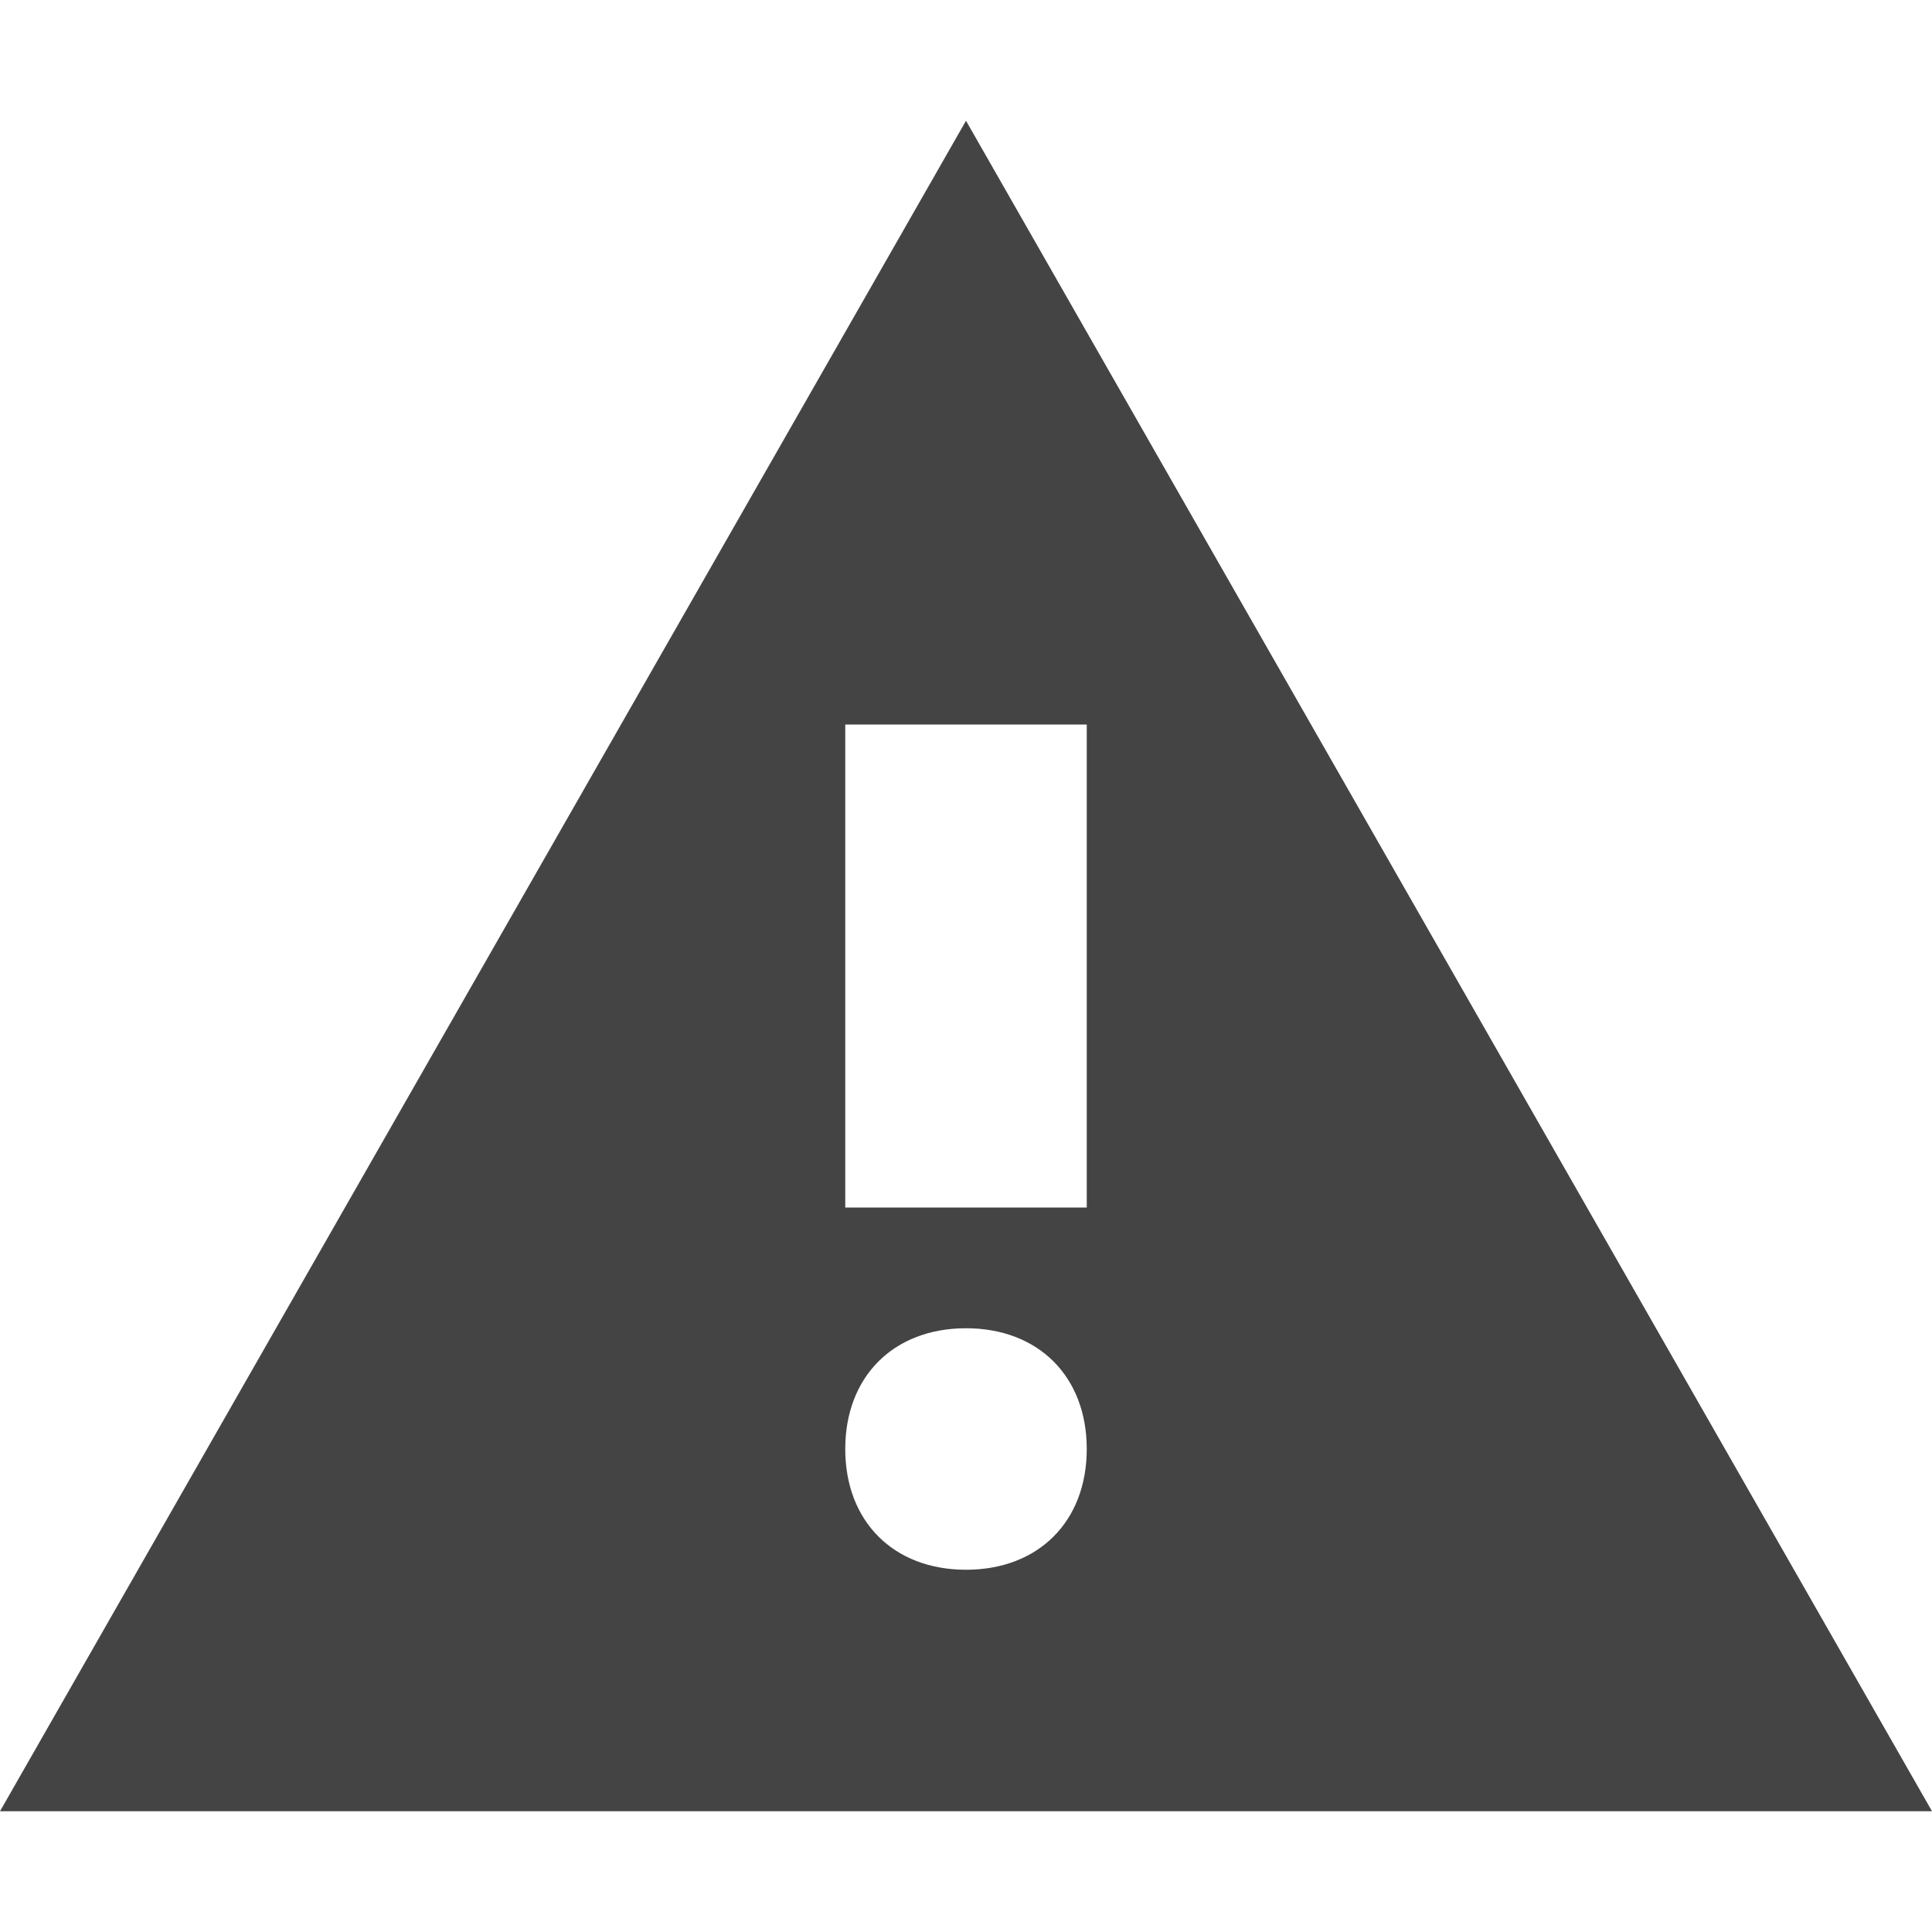
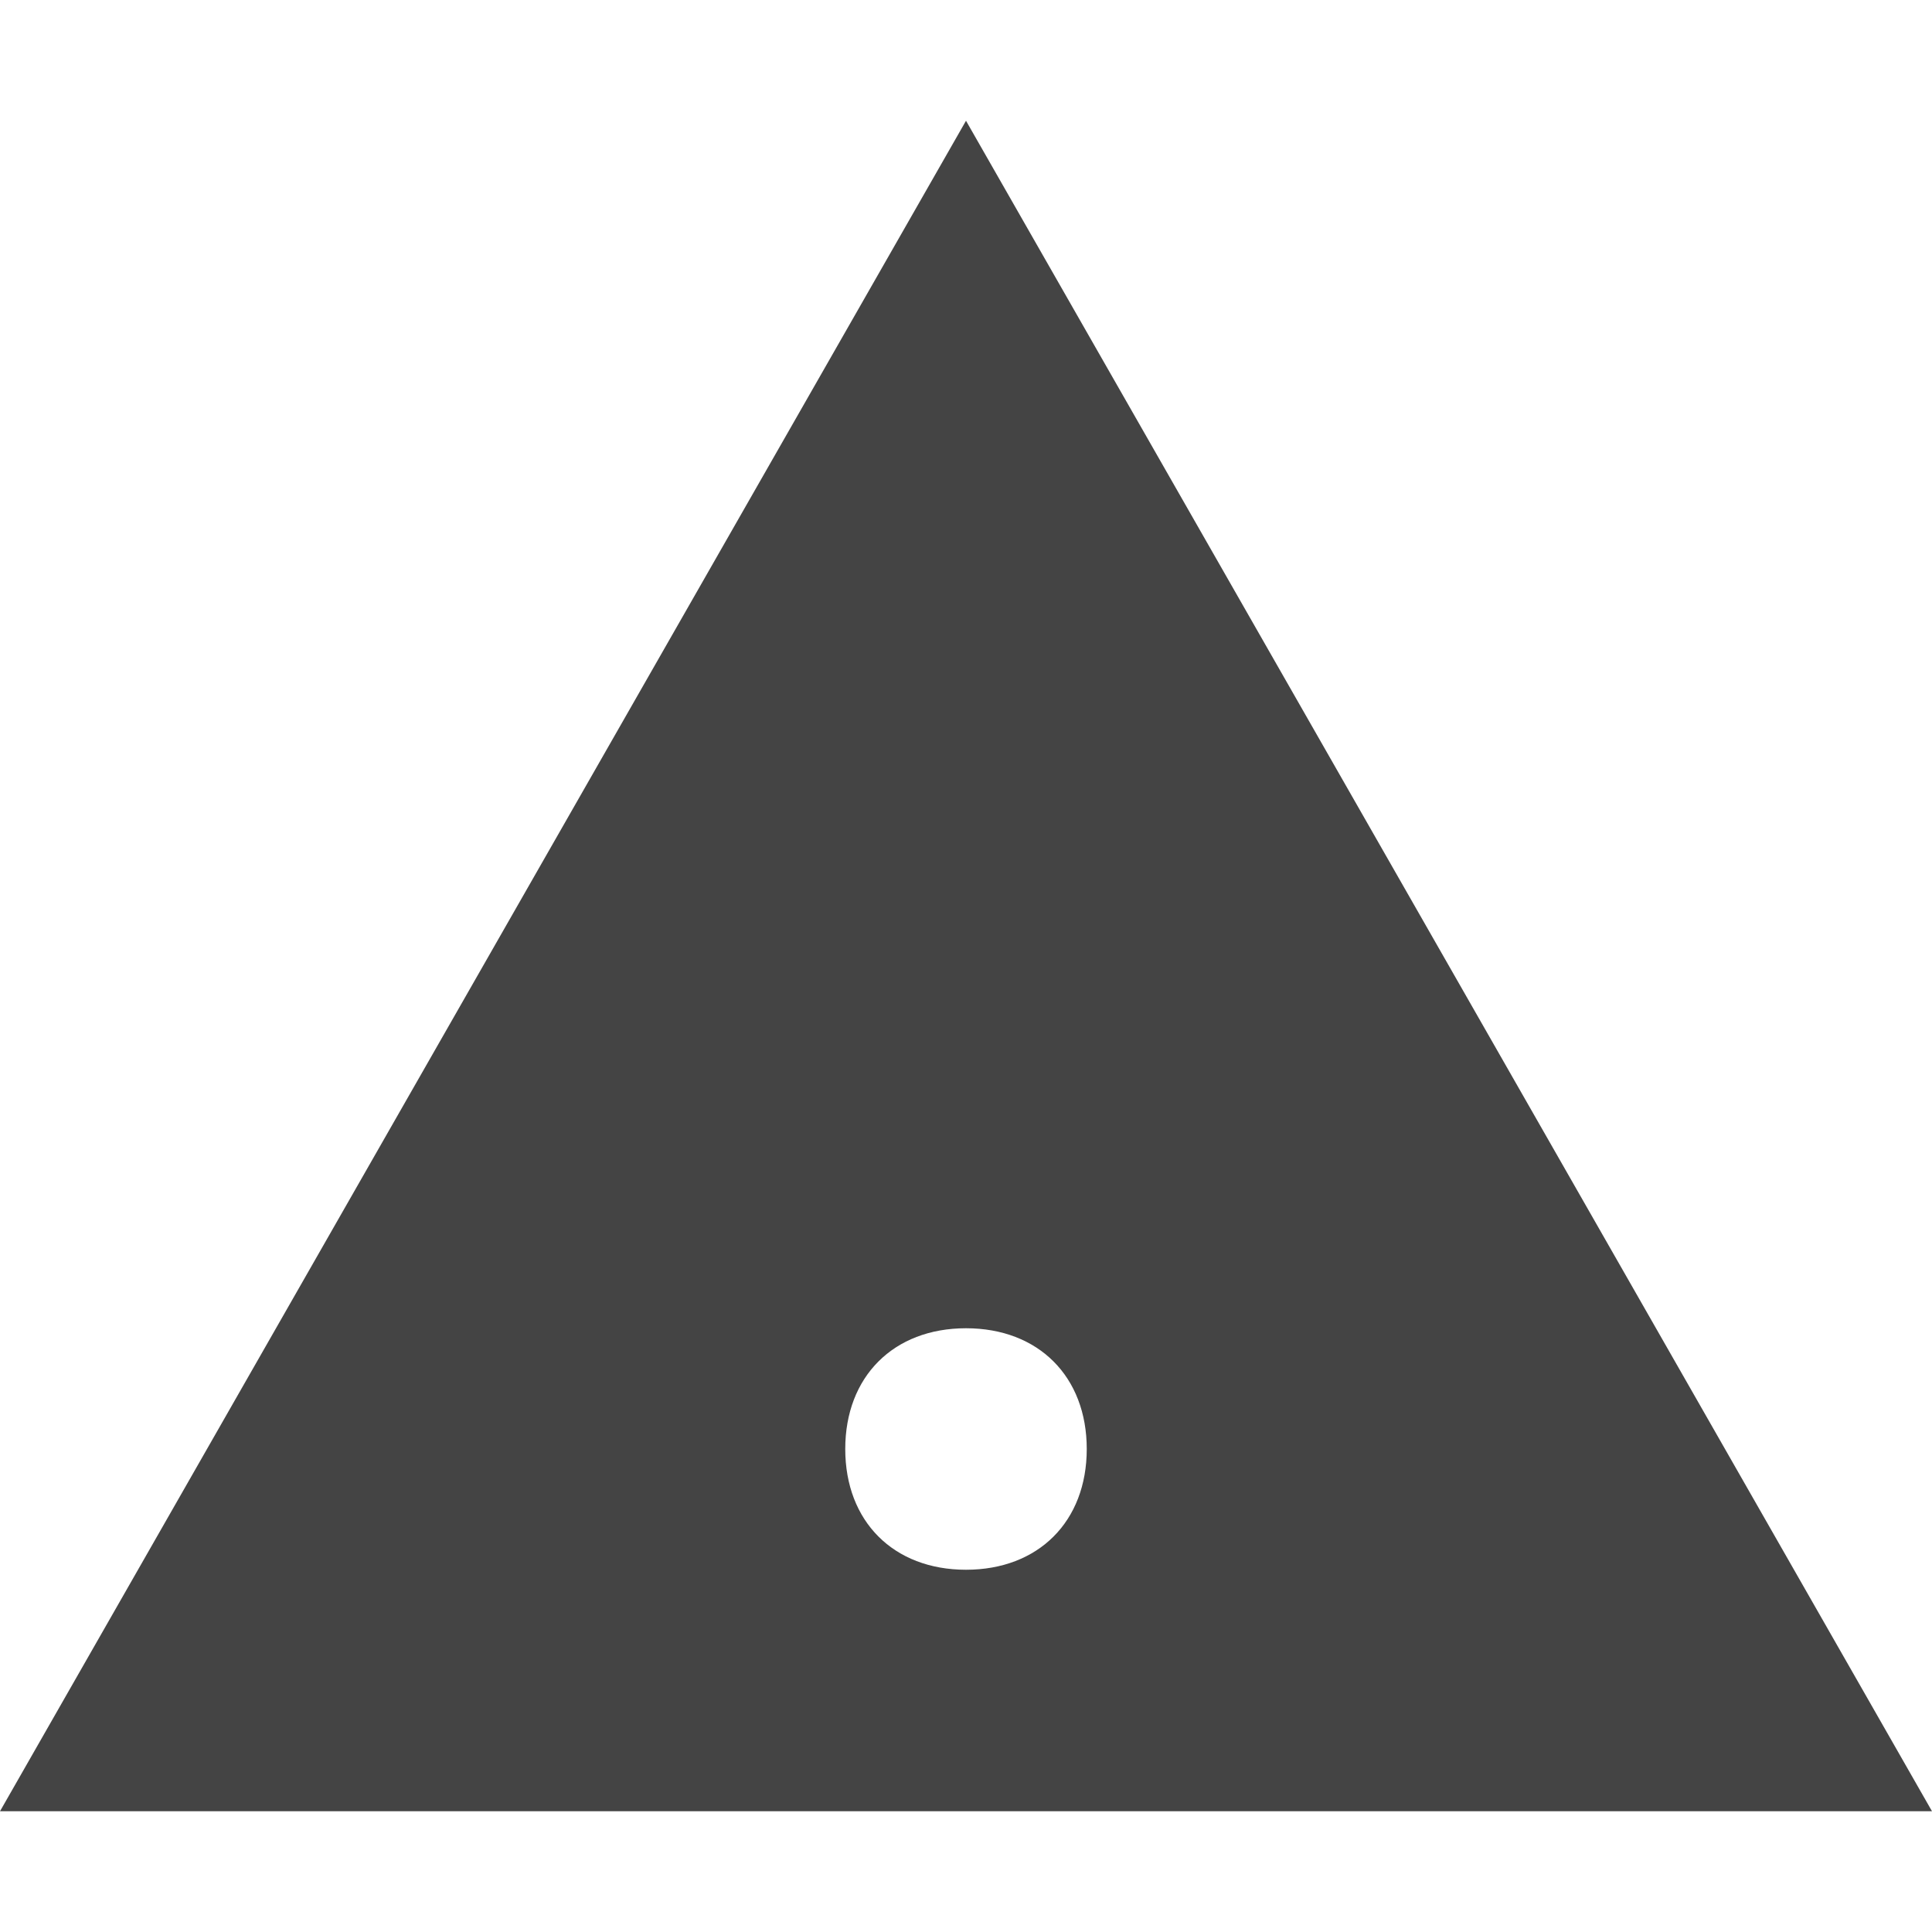
<svg xmlns="http://www.w3.org/2000/svg" width="800px" height="800px" viewBox="0 0 16 16" version="1.1">
-   <path fill="#444" d="M8 1l-8 14h16l-8-14zM8 13c-0.6 0-1-0.4-1-1s0.4-1 1-1 1 0.4 1 1c0 0.6-0.4 1-1 1zM7 10v-4h2v4h-2z" />
+   <path fill="#444" d="M8 1l-8 14h16l-8-14zM8 13c-0.6 0-1-0.4-1-1s0.4-1 1-1 1 0.4 1 1c0 0.6-0.4 1-1 1zM7 10v-4v4h-2z" />
</svg>